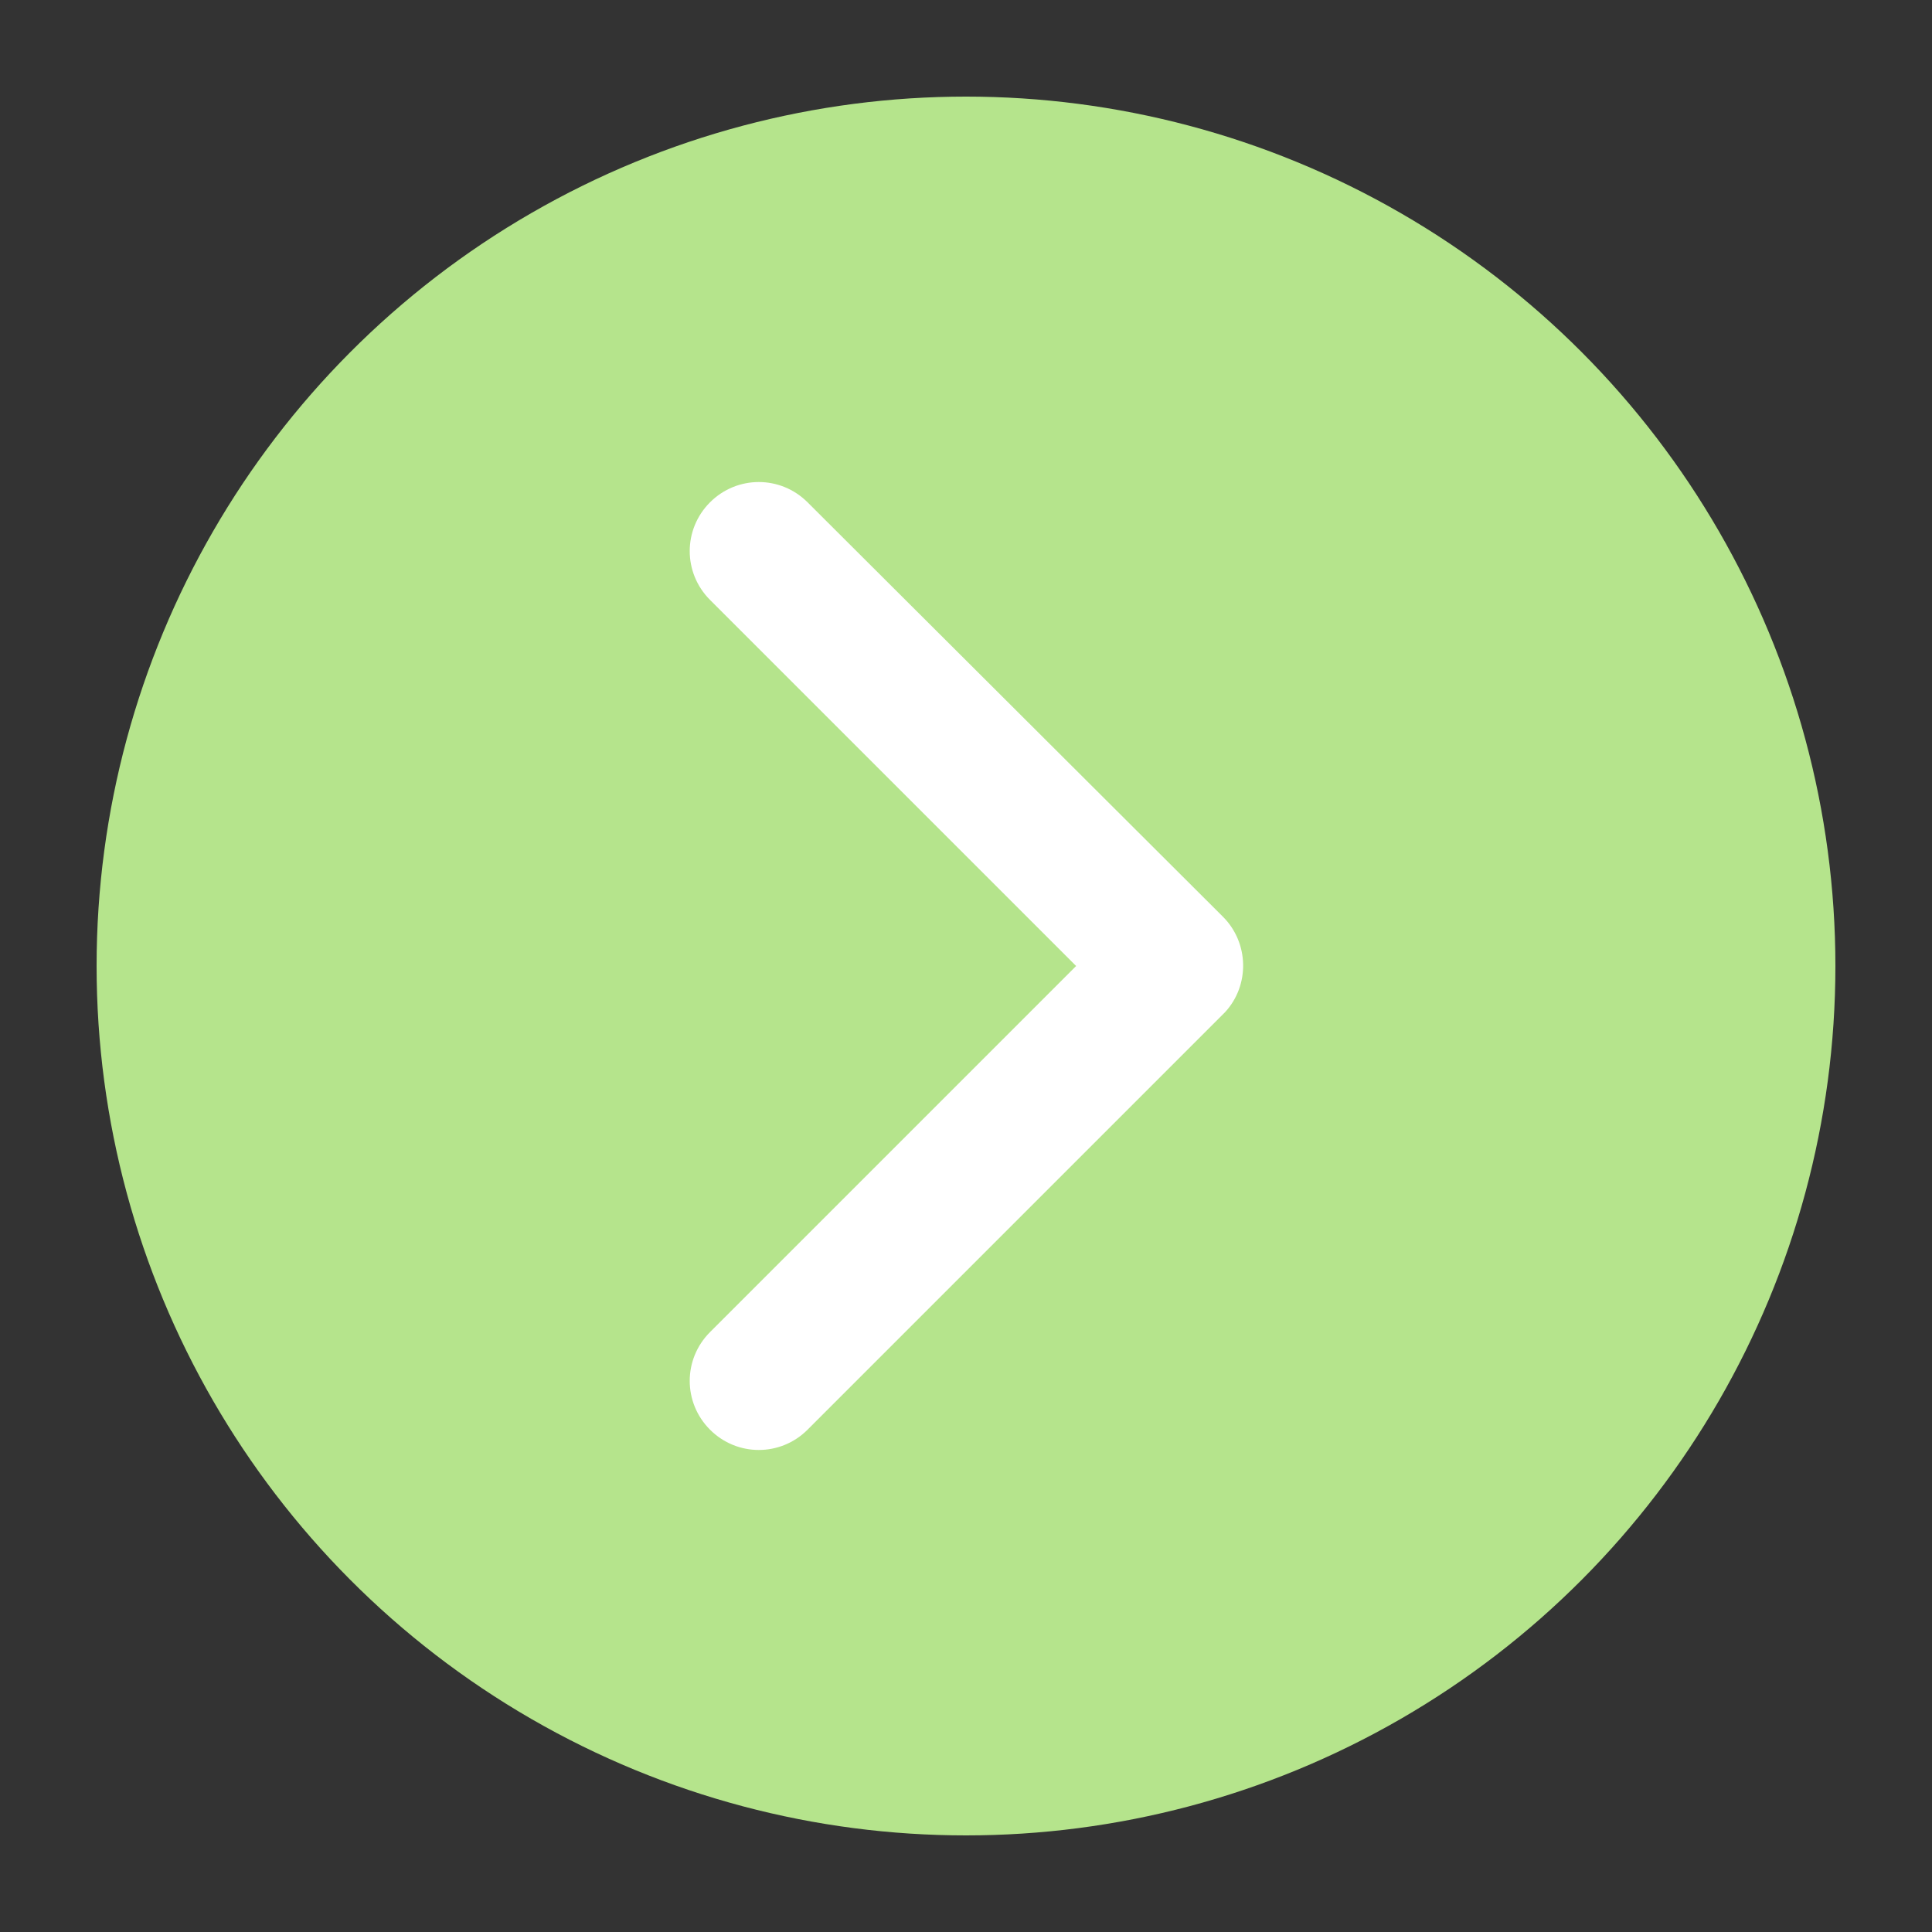
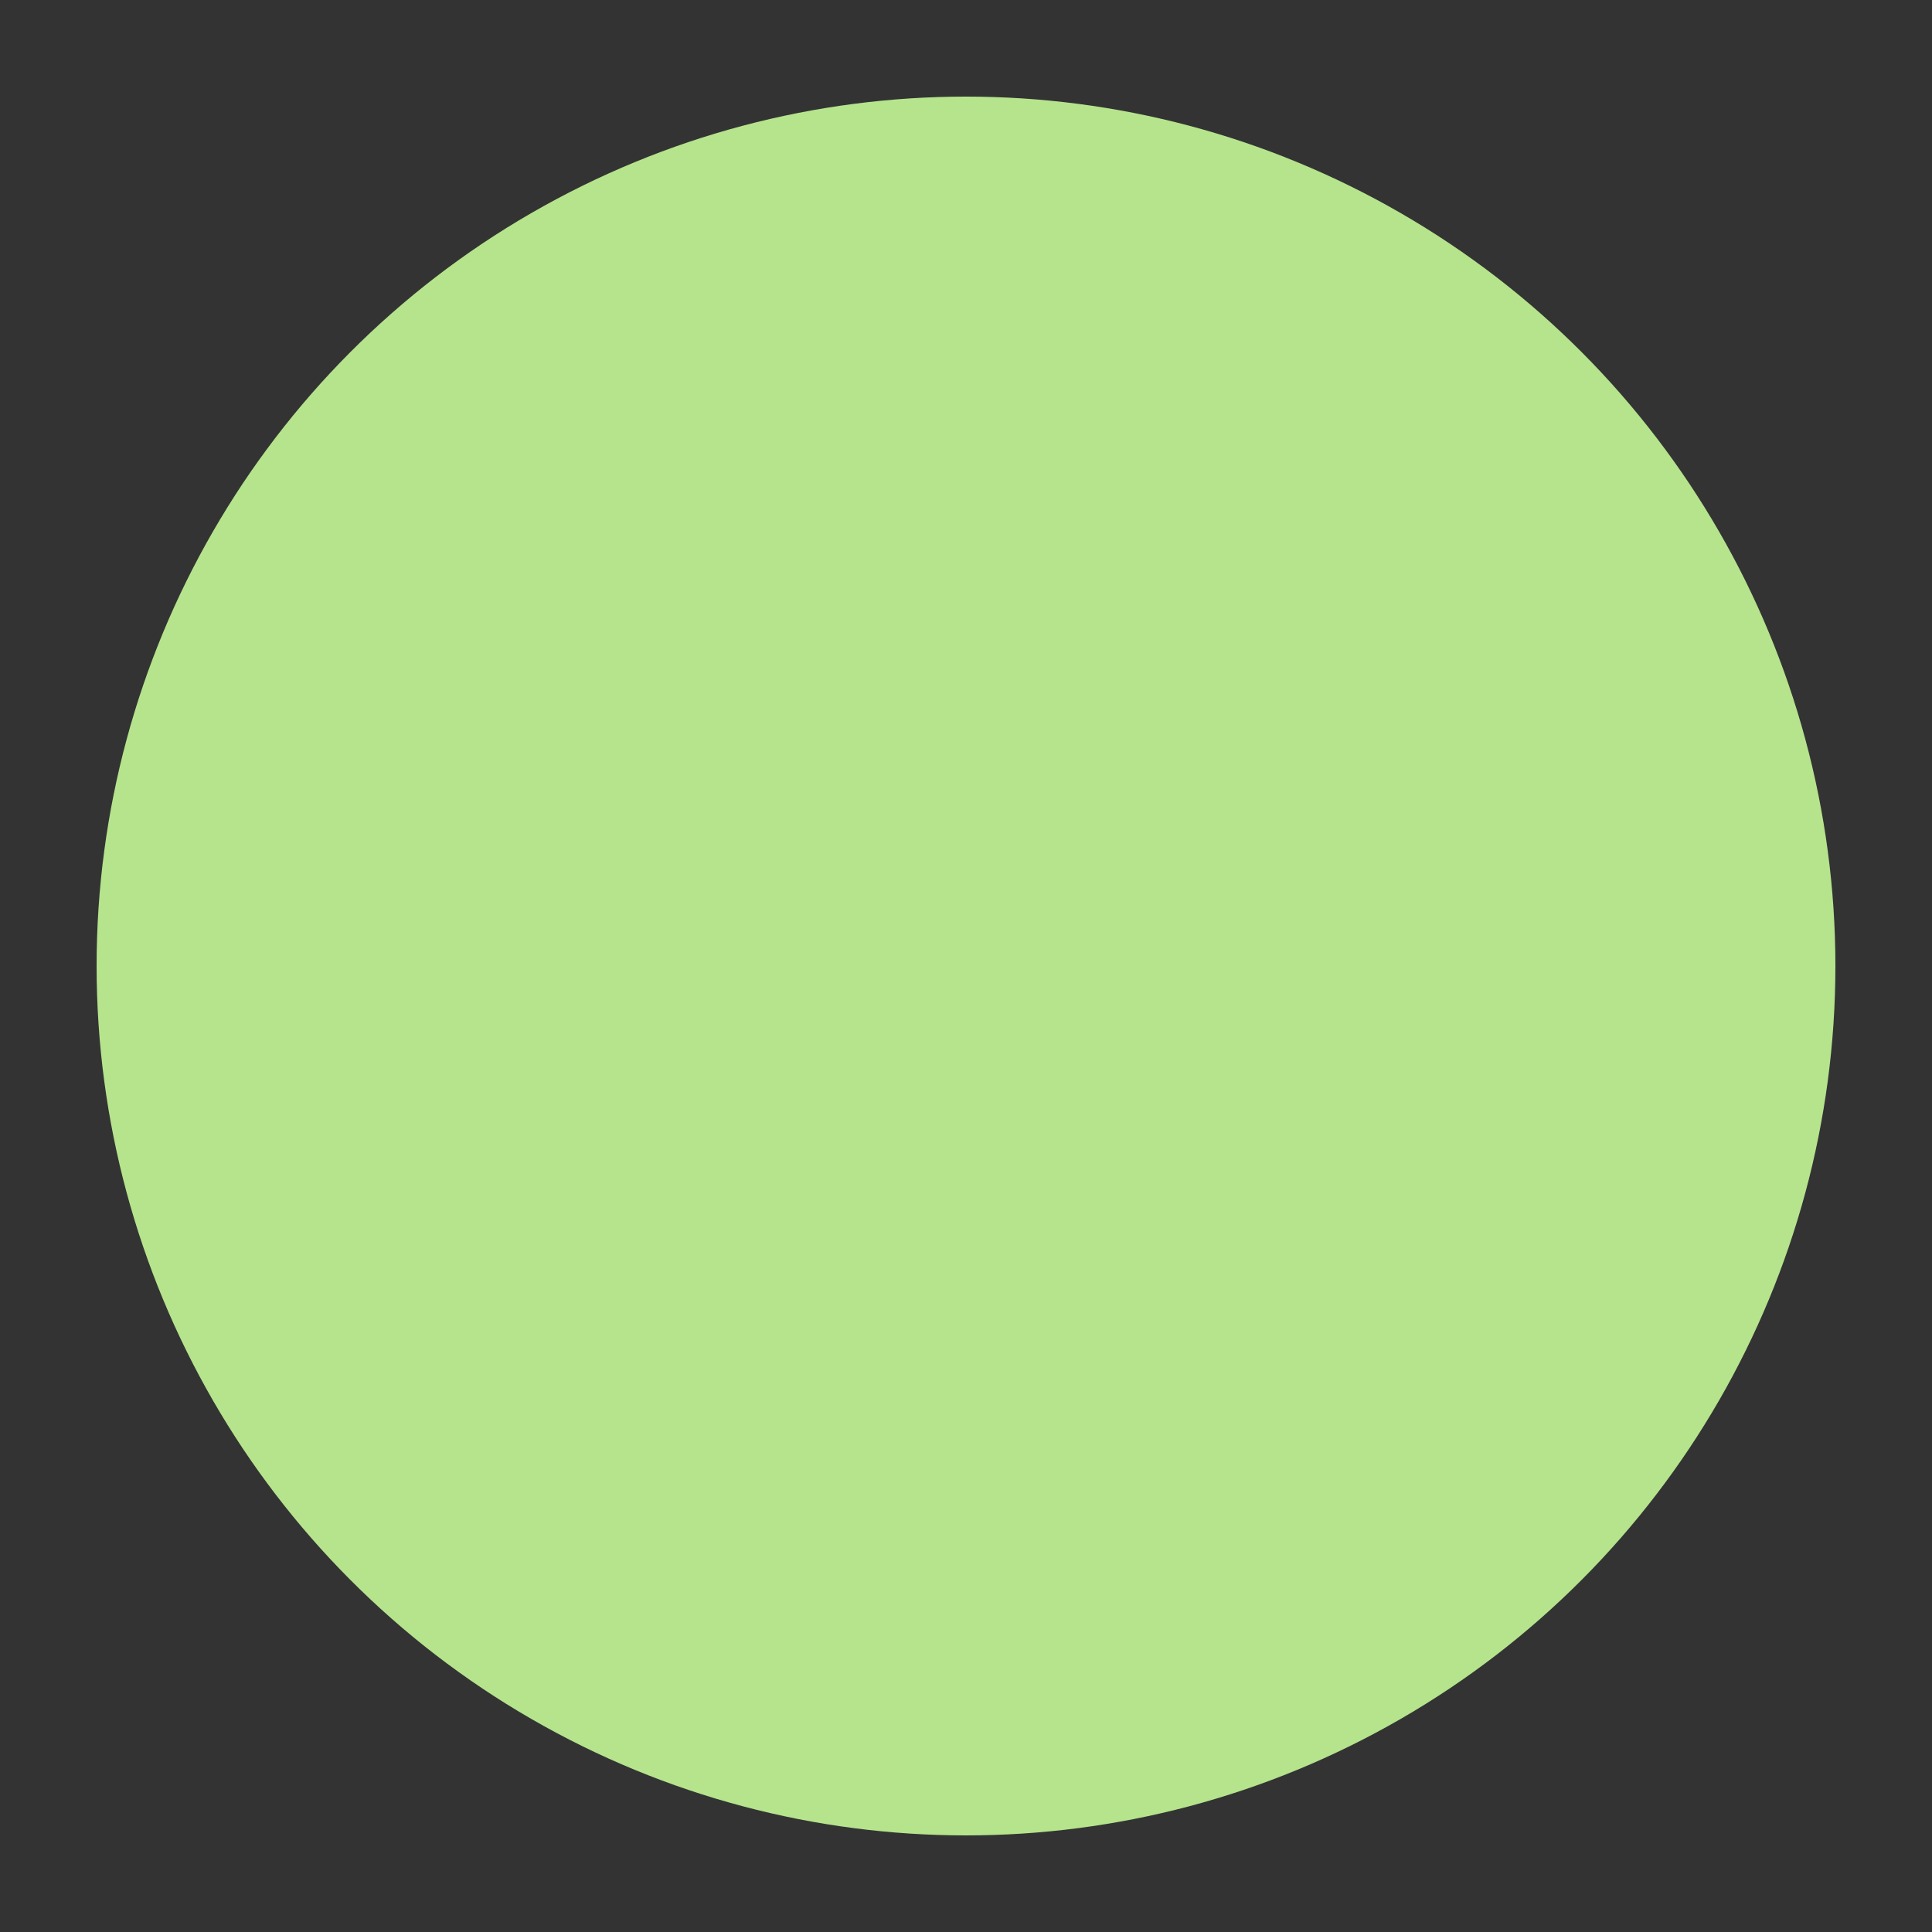
<svg xmlns="http://www.w3.org/2000/svg" version="1.1" id="Layer_1" x="0px" y="0px" width="20px" height="20px" viewBox="0 0 20 20" style="enable-background:new 0 0 20 20;" xml:space="preserve">
  <rect x="0" y="0" width="20" height="20" fill="#333333" stroke="none" />
  <style type="text/css">
	.st0{fill:#B5E48C;}
	.st1{fill:#FFFFFF;}
</style>
  <g id="Grupo_384" transform="translate(-310.5 -2218)">
    <circle id="Elipse_36" class="st0" cx="320.5" cy="2228" r="9" />
-     <path id="Icon_ionic-ios-arrow-forward" class="st1" d="M321.64,2228l-3.79-3.79c-0.28-0.28-0.28-0.73,0-1.01c0,0,0,0,0,0   c0.28-0.28,0.73-0.28,1.01,0l4.3,4.29c0.27,0.27,0.28,0.71,0.02,0.99l-4.32,4.32c-0.28,0.28-0.73,0.28-1.01,0   c-0.28-0.28-0.28-0.73,0-1.01l0,0L321.64,2228z" />
  </g>
</svg>